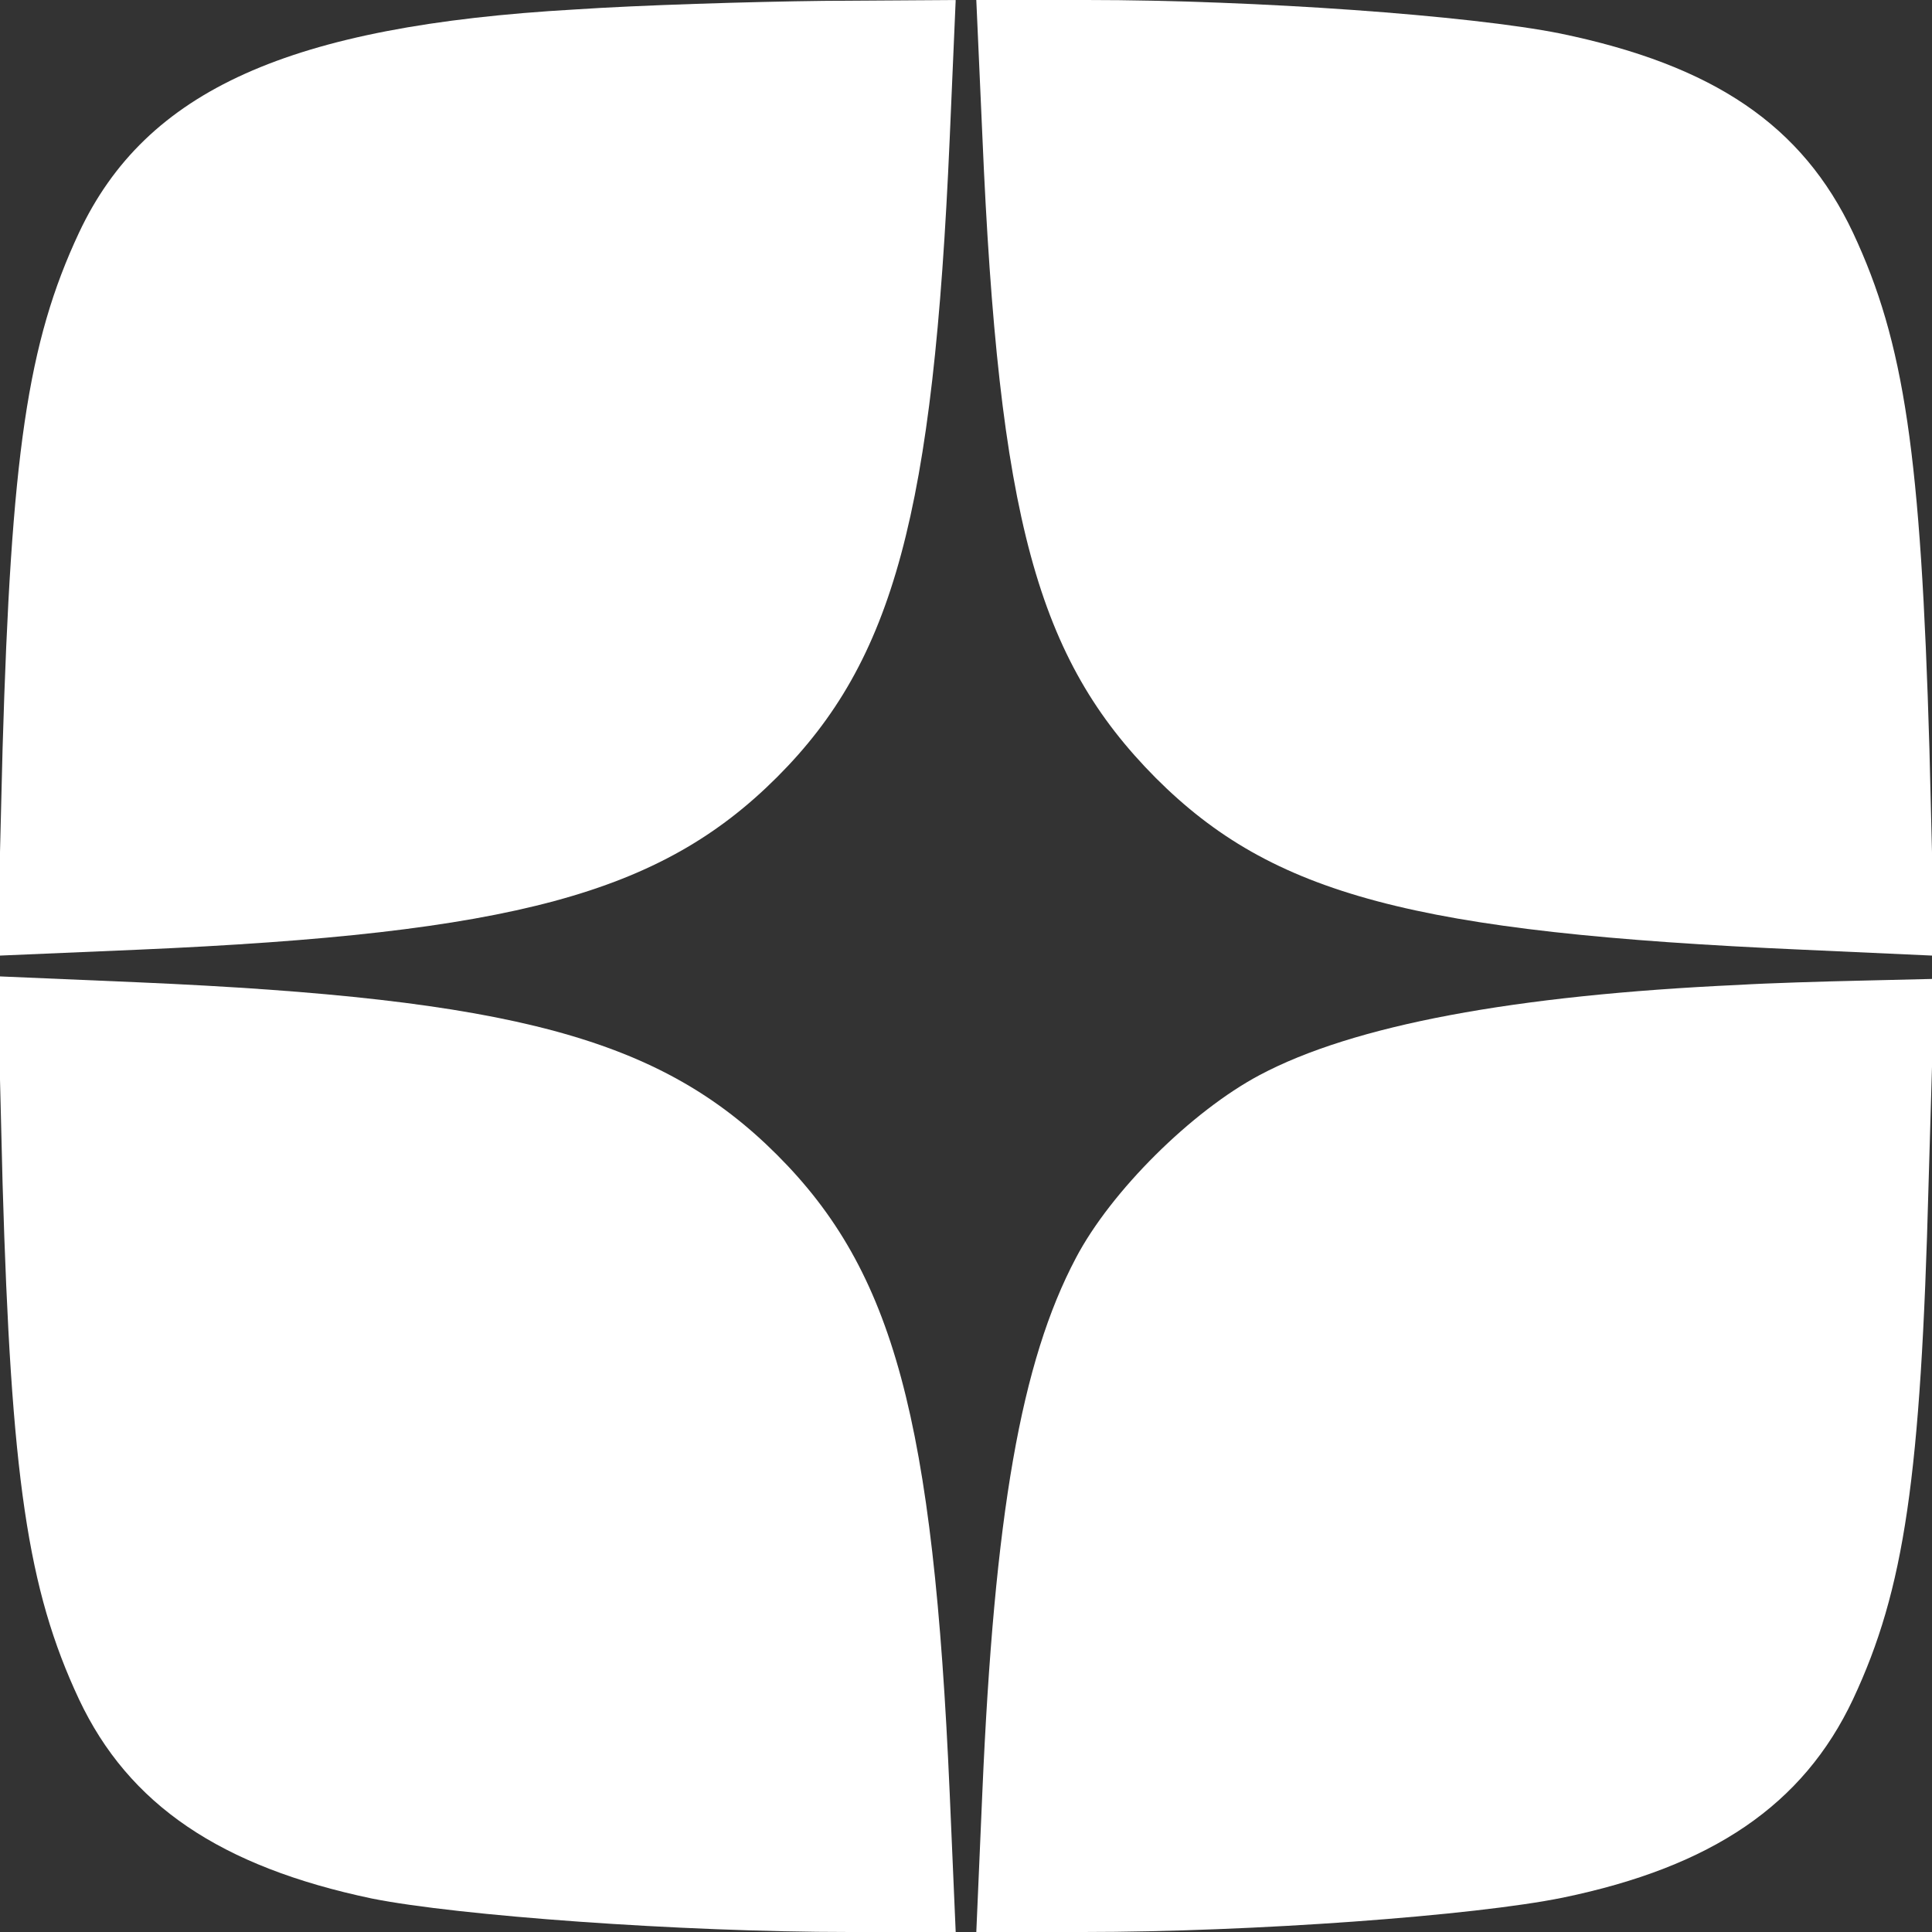
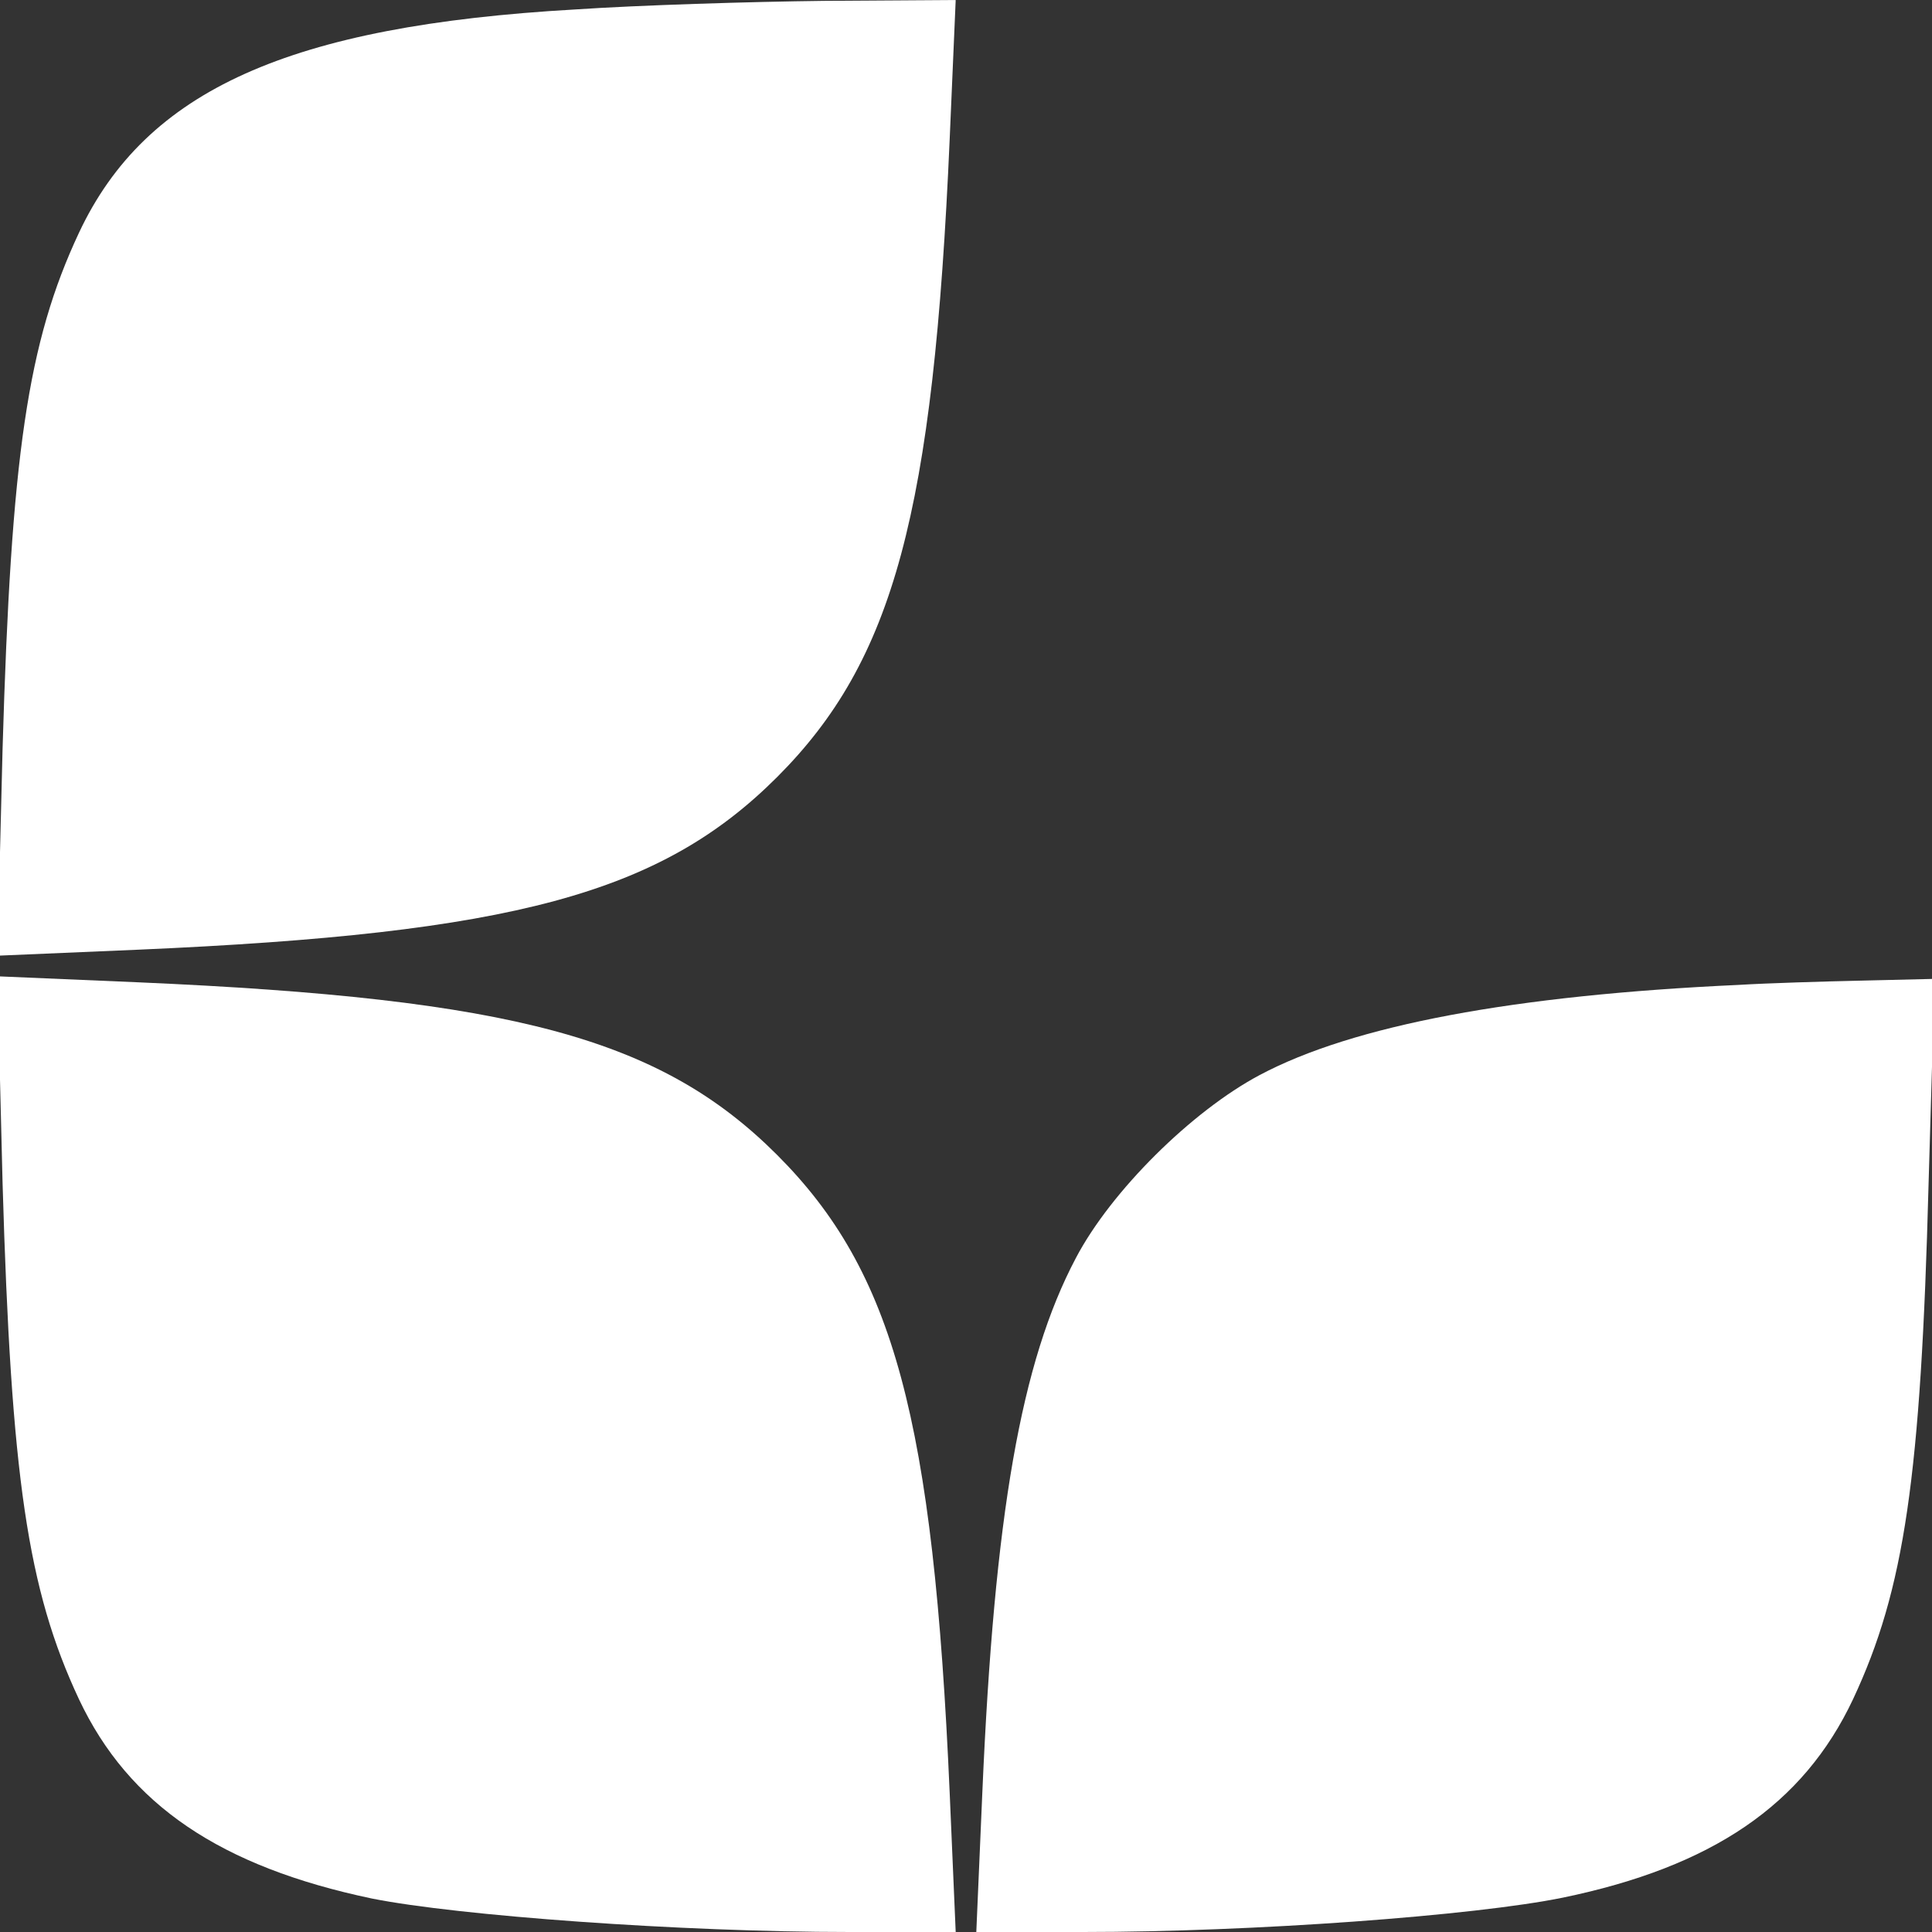
<svg xmlns="http://www.w3.org/2000/svg" version="1.0" width="225pt" height="225pt" viewBox="0 0 225 225" preserveAspectRatio="xMidYMid meet">
  <rect x="0" y="0" width="225" height="225" fill="#333333" stroke="none" />
  <g transform="translate(0,225) scale(0.1,-0.1)" fill="#fff" stroke="none">
    <path d="M670 2239 c-333 -19 -500 -94 -578 -260 -60 -128 -79 -259 -89 -601 l-6 -241 164 7 c436 19 608 65 744 201 136 136 182 308 201 743 l7 162 -154 -1 c-85 -1 -215 -5 -289 -10z" />
-     <path d="M1144 2093 c19 -447 64 -610 202 -749 136 -136 300 -180 753 -200 l154 -7 -6 241 c-10 342 -29 473 -89 601 -59 125 -162 195 -341 232 -105 21 -354 39 -551 39 l-129 0 7 -157z" />
    <path d="M3 872 c10 -342 29 -473 89 -601 58 -123 165 -195 341 -232 100 -20 359 -39 556 -39 l124 0 -7 162 c-19 435 -65 607 -201 743 -136 136 -308 182 -744 201 l-164 7 6 -241z" />
    <path d="M2025 1103 c-262 -12 -449 -47 -558 -105 -79 -42 -173 -135 -214 -213 -64 -121 -95 -299 -109 -623 l-7 -162 124 0 c199 0 456 19 559 40 174 36 280 108 338 231 60 128 79 259 88 600 l7 239 -84 -2 c-46 -1 -111 -3 -144 -5z" />
  </g>
</svg>